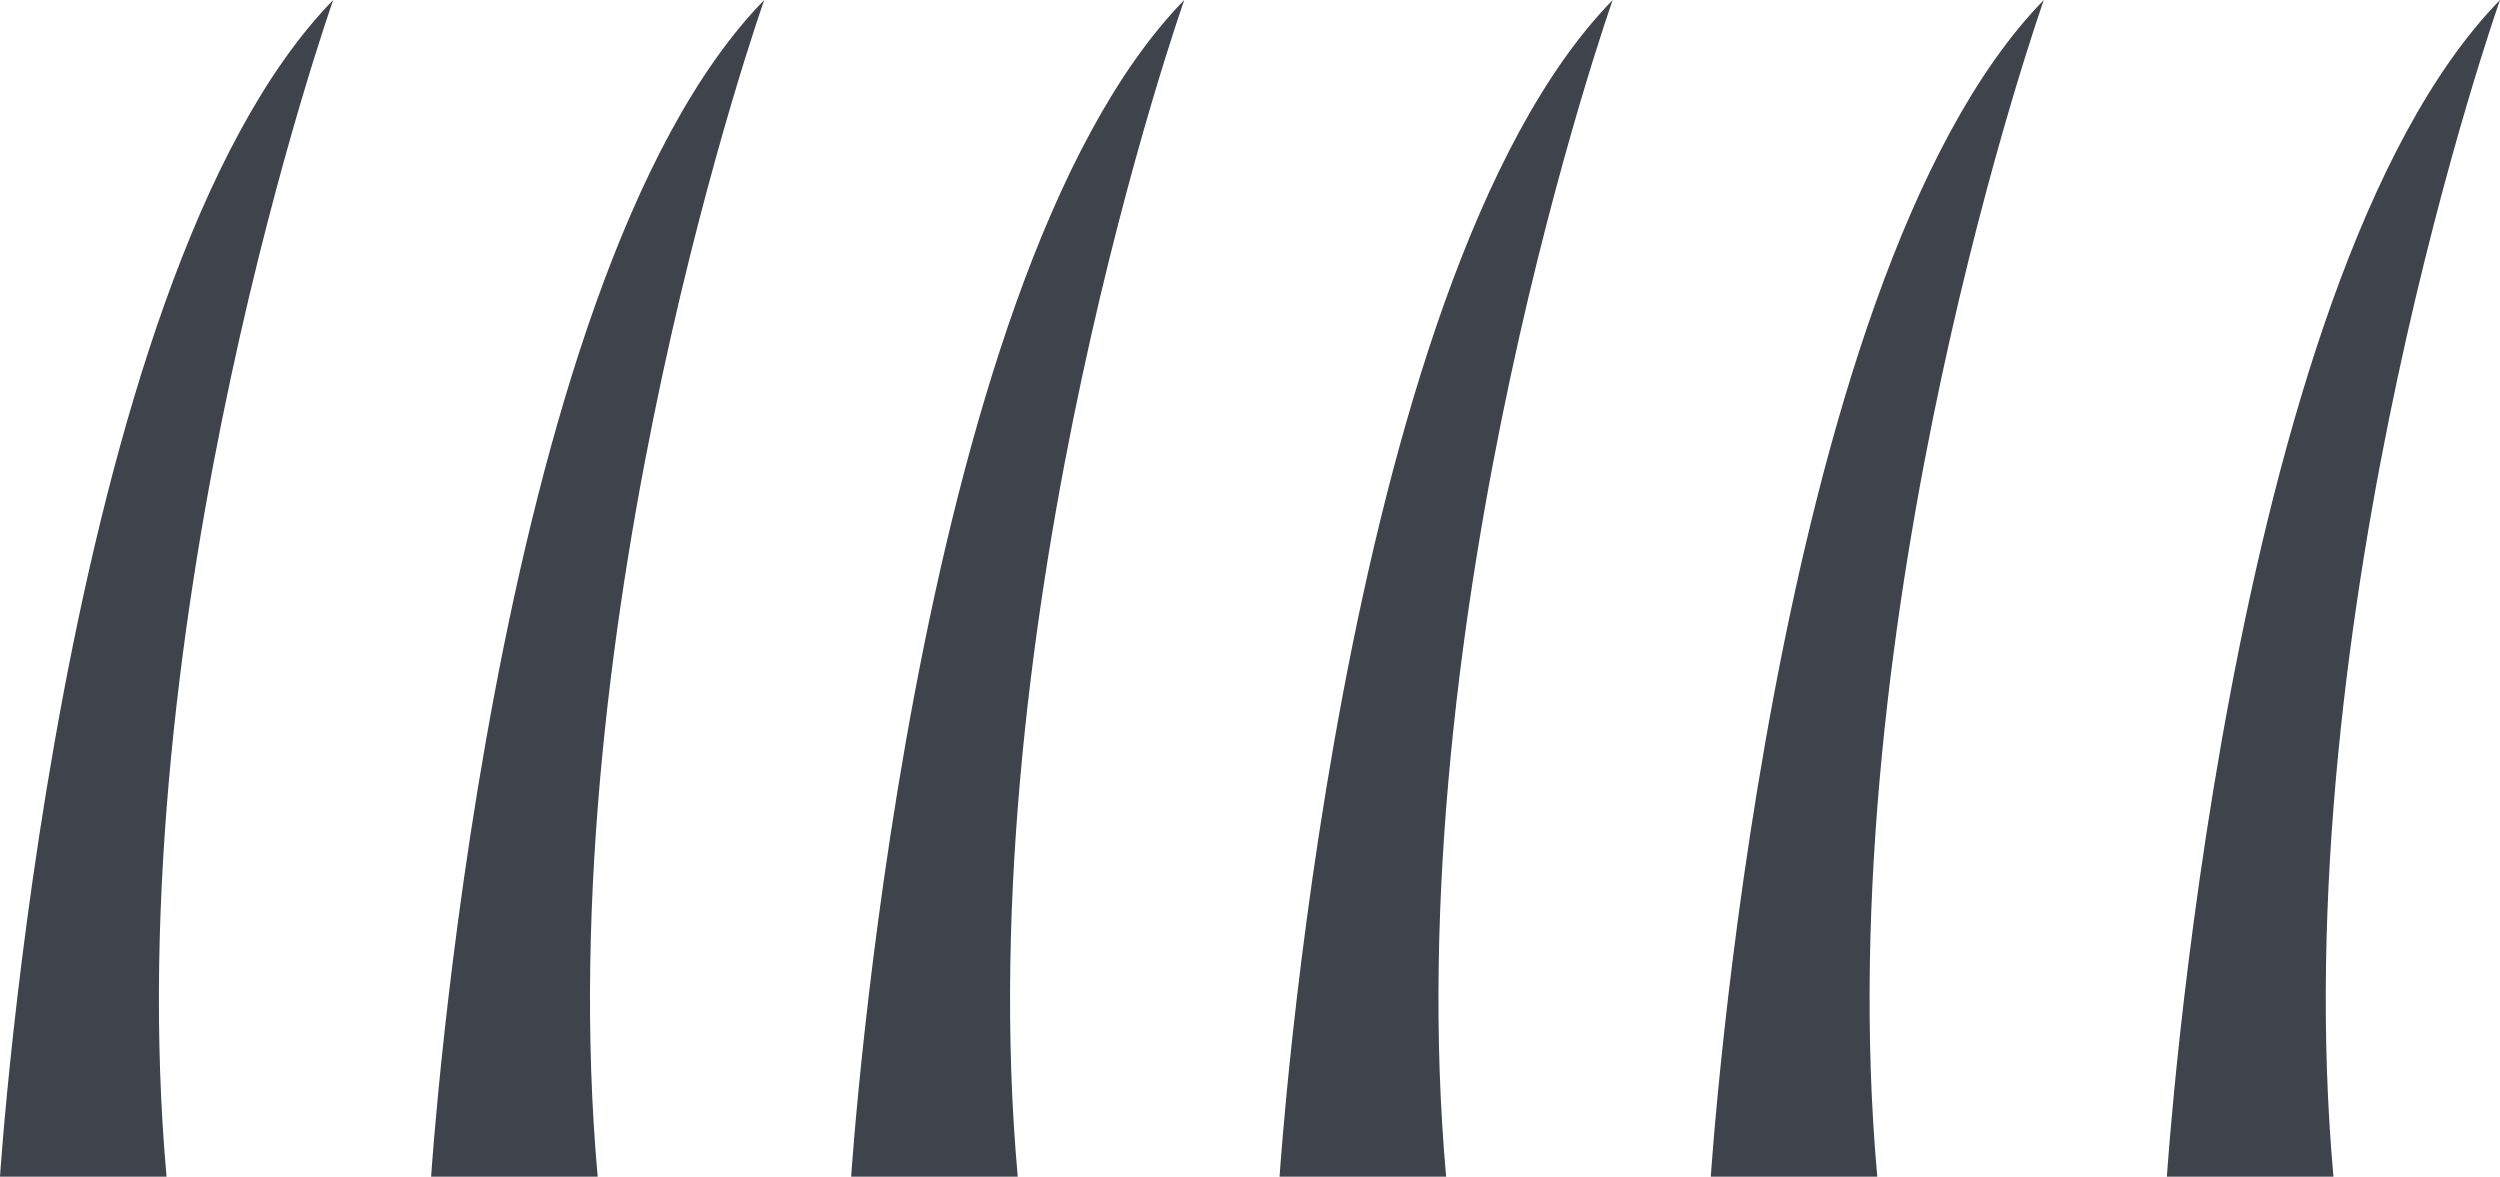
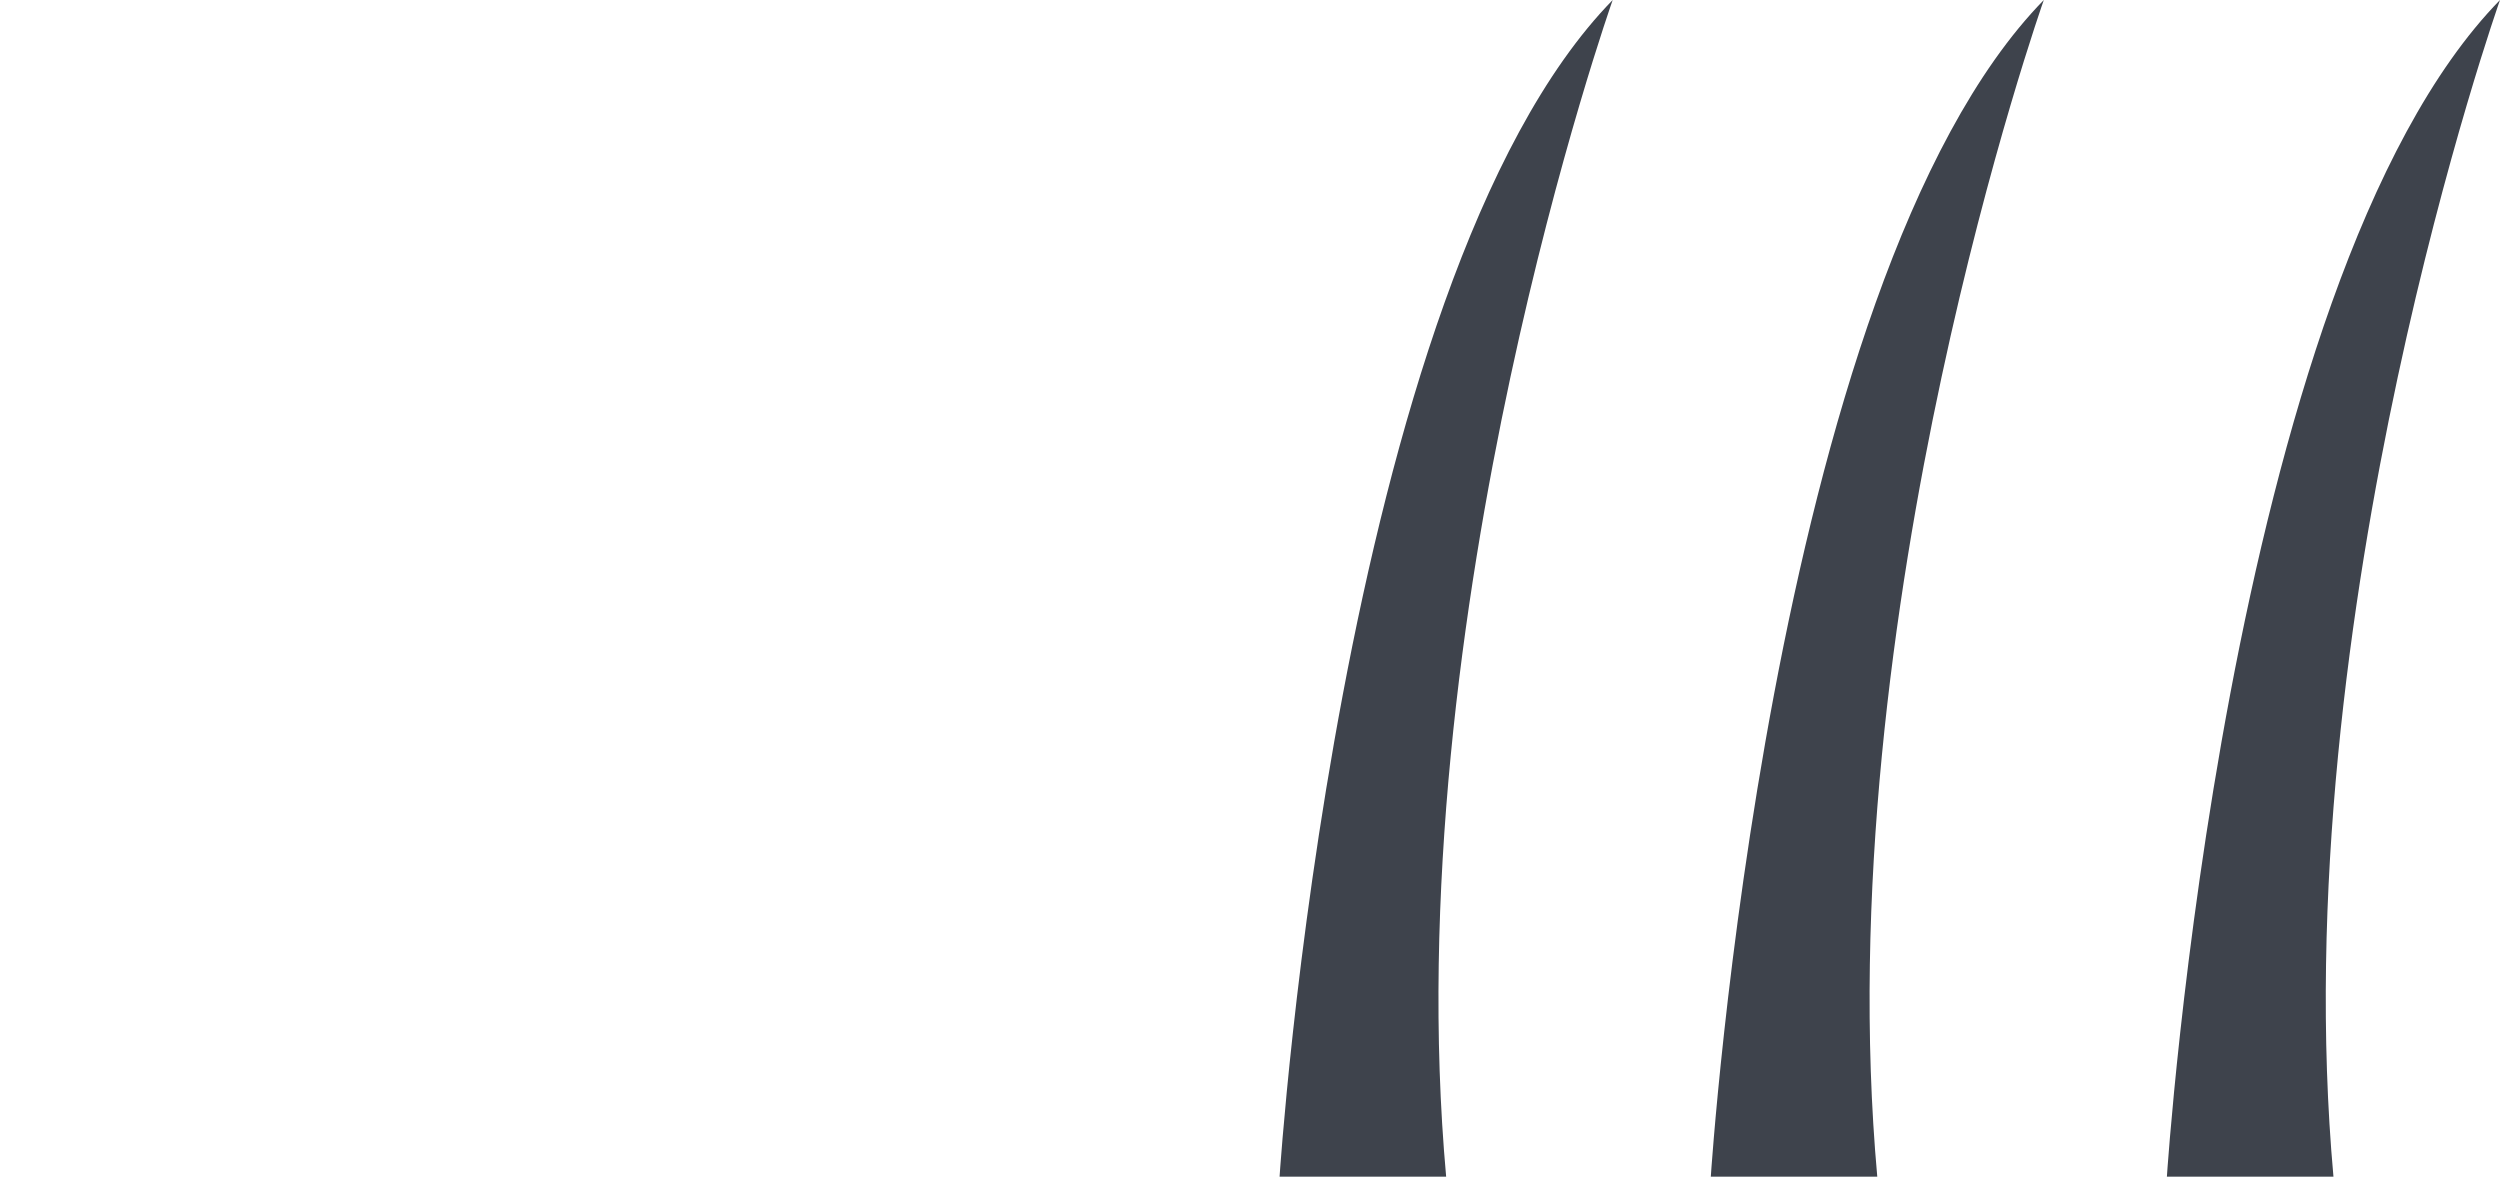
<svg xmlns="http://www.w3.org/2000/svg" viewBox="0 0 248.42 116.92">
  <defs>
    <style>.cls-1{fill:#3e434c;}</style>
  </defs>
  <g id="Layer_2" data-name="Layer 2">
    <g id="artwork">
-       <path class="cls-1" d="M0,116.92S5.76,28,33.11,0c0,0-21.59,61-16.56,116.92" />
-       <path class="cls-1" d="M42.84,116.92S48.59,28,75.94,0c0,0-21.59,61-16.55,116.92" />
-       <path class="cls-1" d="M84.58,116.92S90.34,28,117.68,0c0,0-21.59,61-16.55,116.92" />
      <path class="cls-1" d="M127.15,116.92S132.9,28,160.25,0c0,0-21.59,61-16.55,116.92" />
      <path class="cls-1" d="M170,116.92S175.74,28,203.09,0c0,0-21.59,61-16.55,116.92" />
      <path class="cls-1" d="M215.32,116.92S221.07,28,248.42,0c0,0-21.59,61-16.55,116.92" />
    </g>
  </g>
</svg>